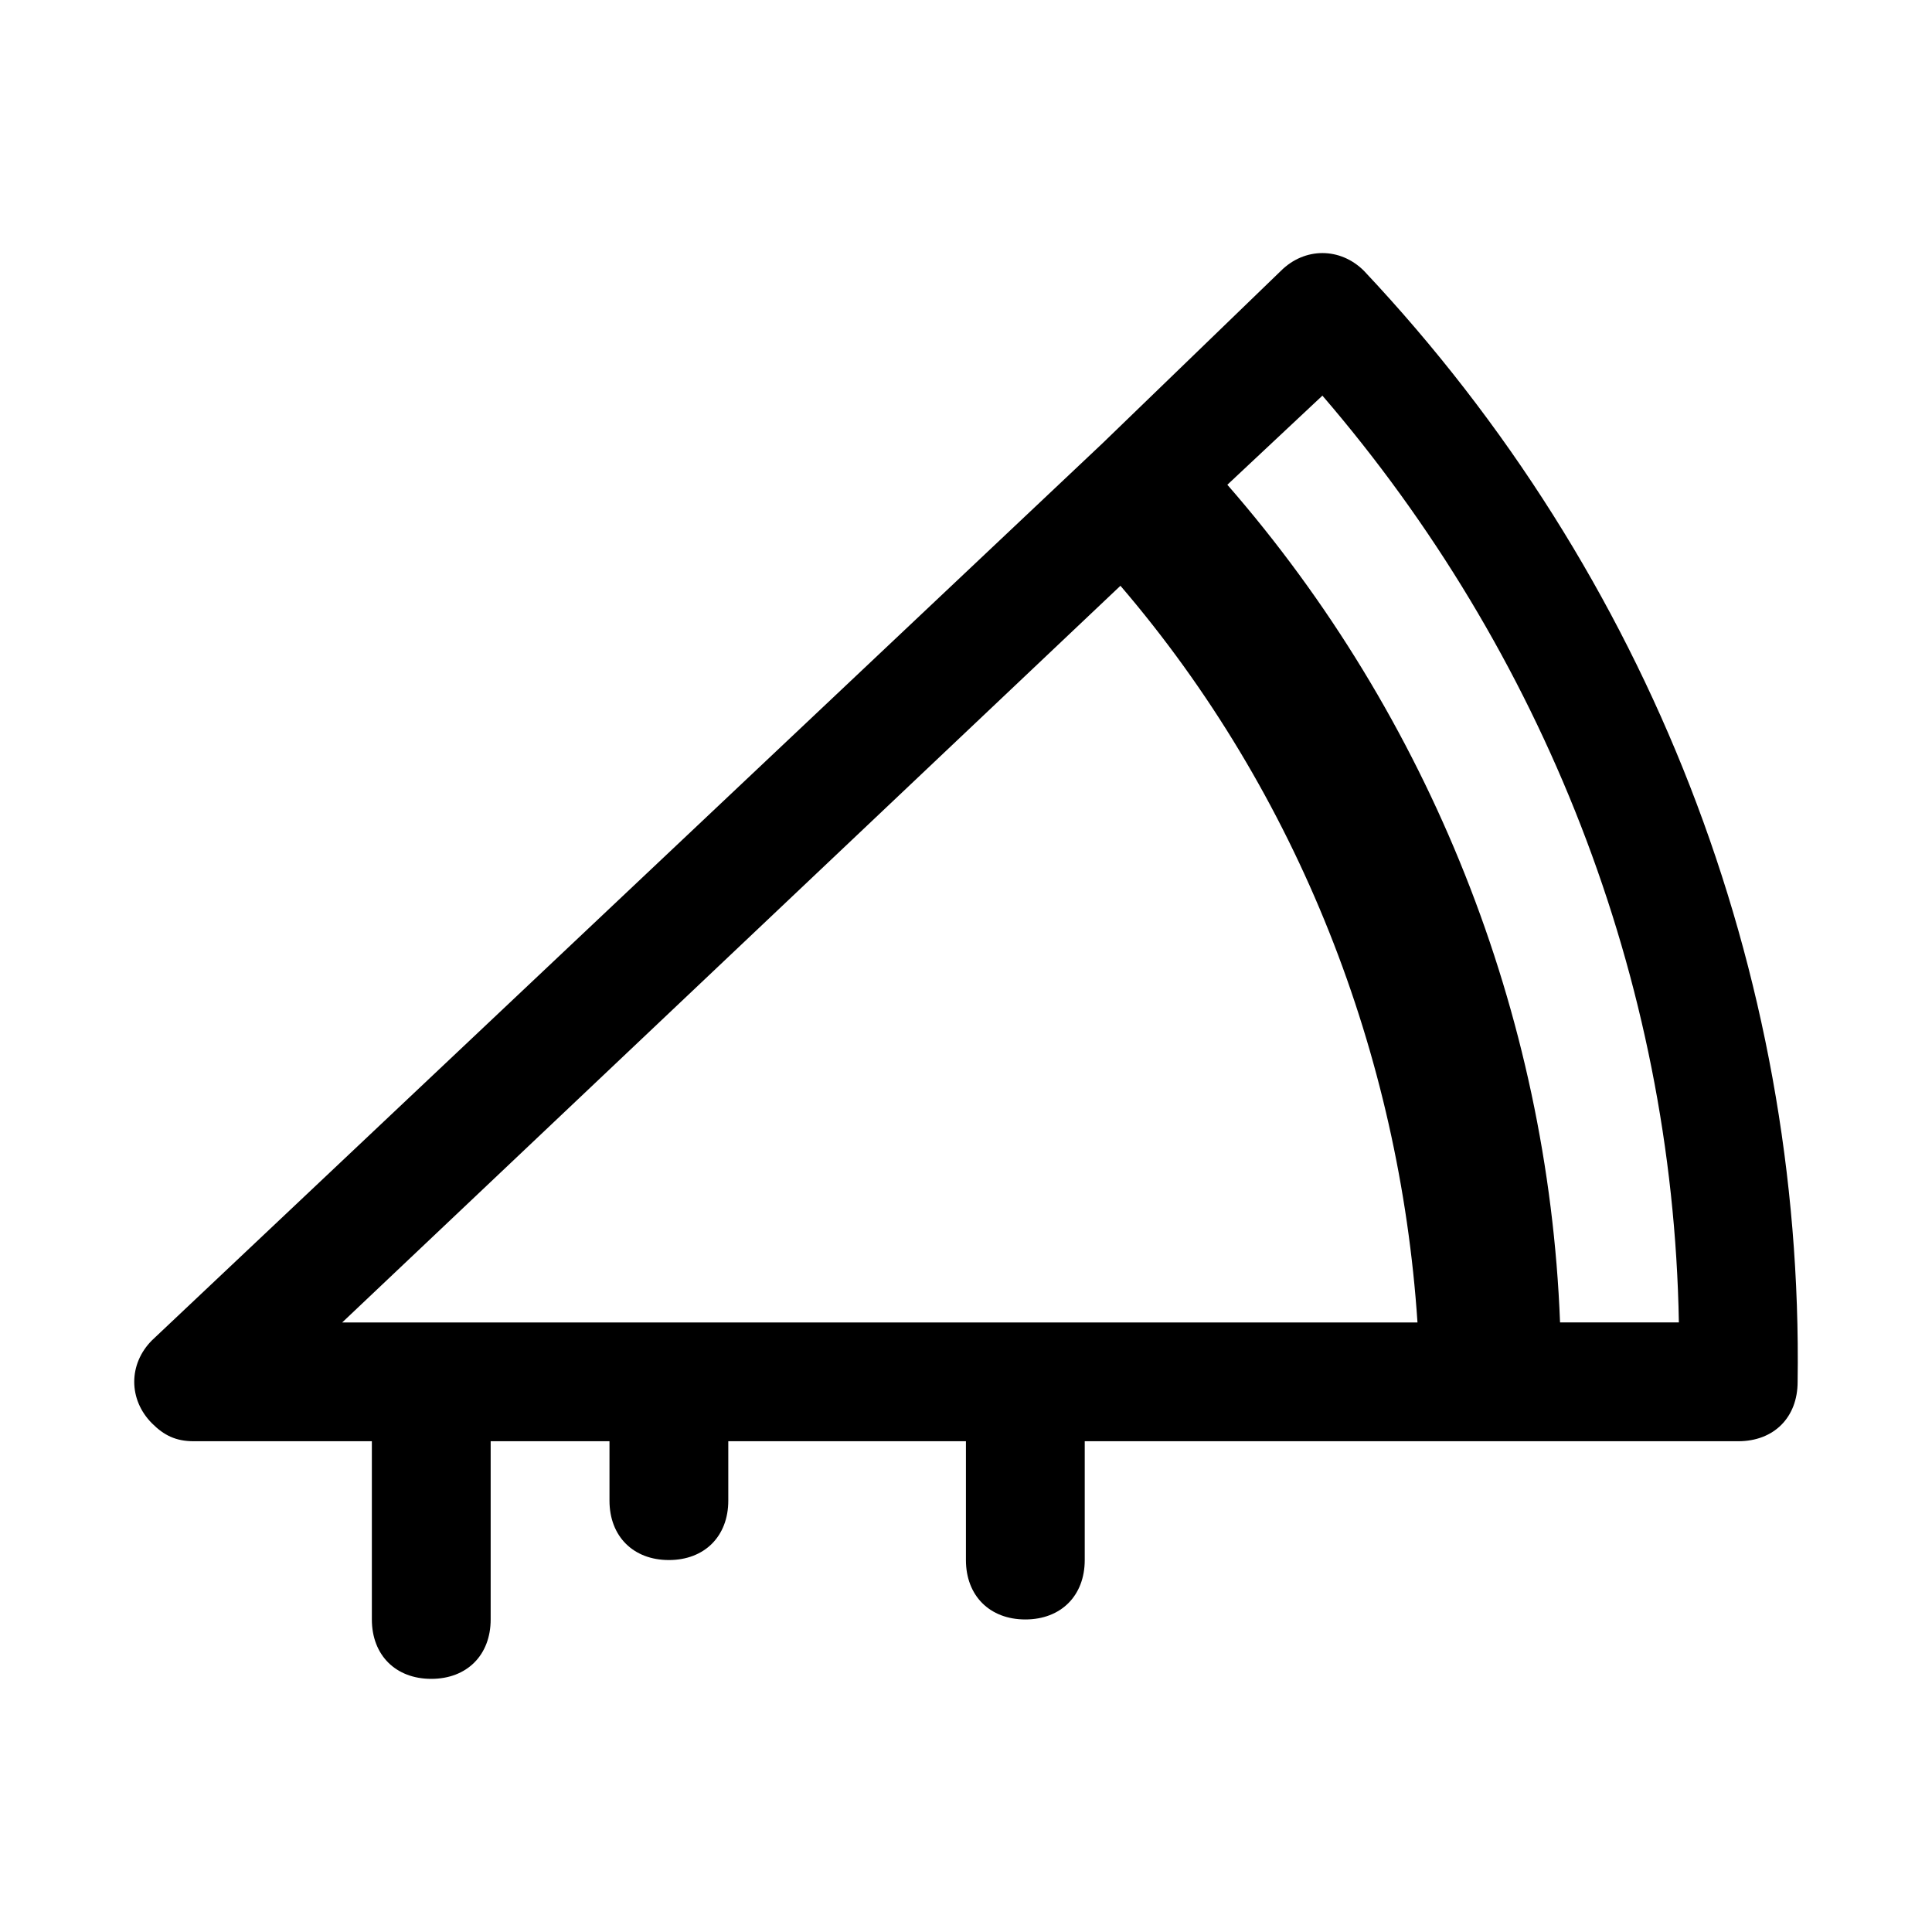
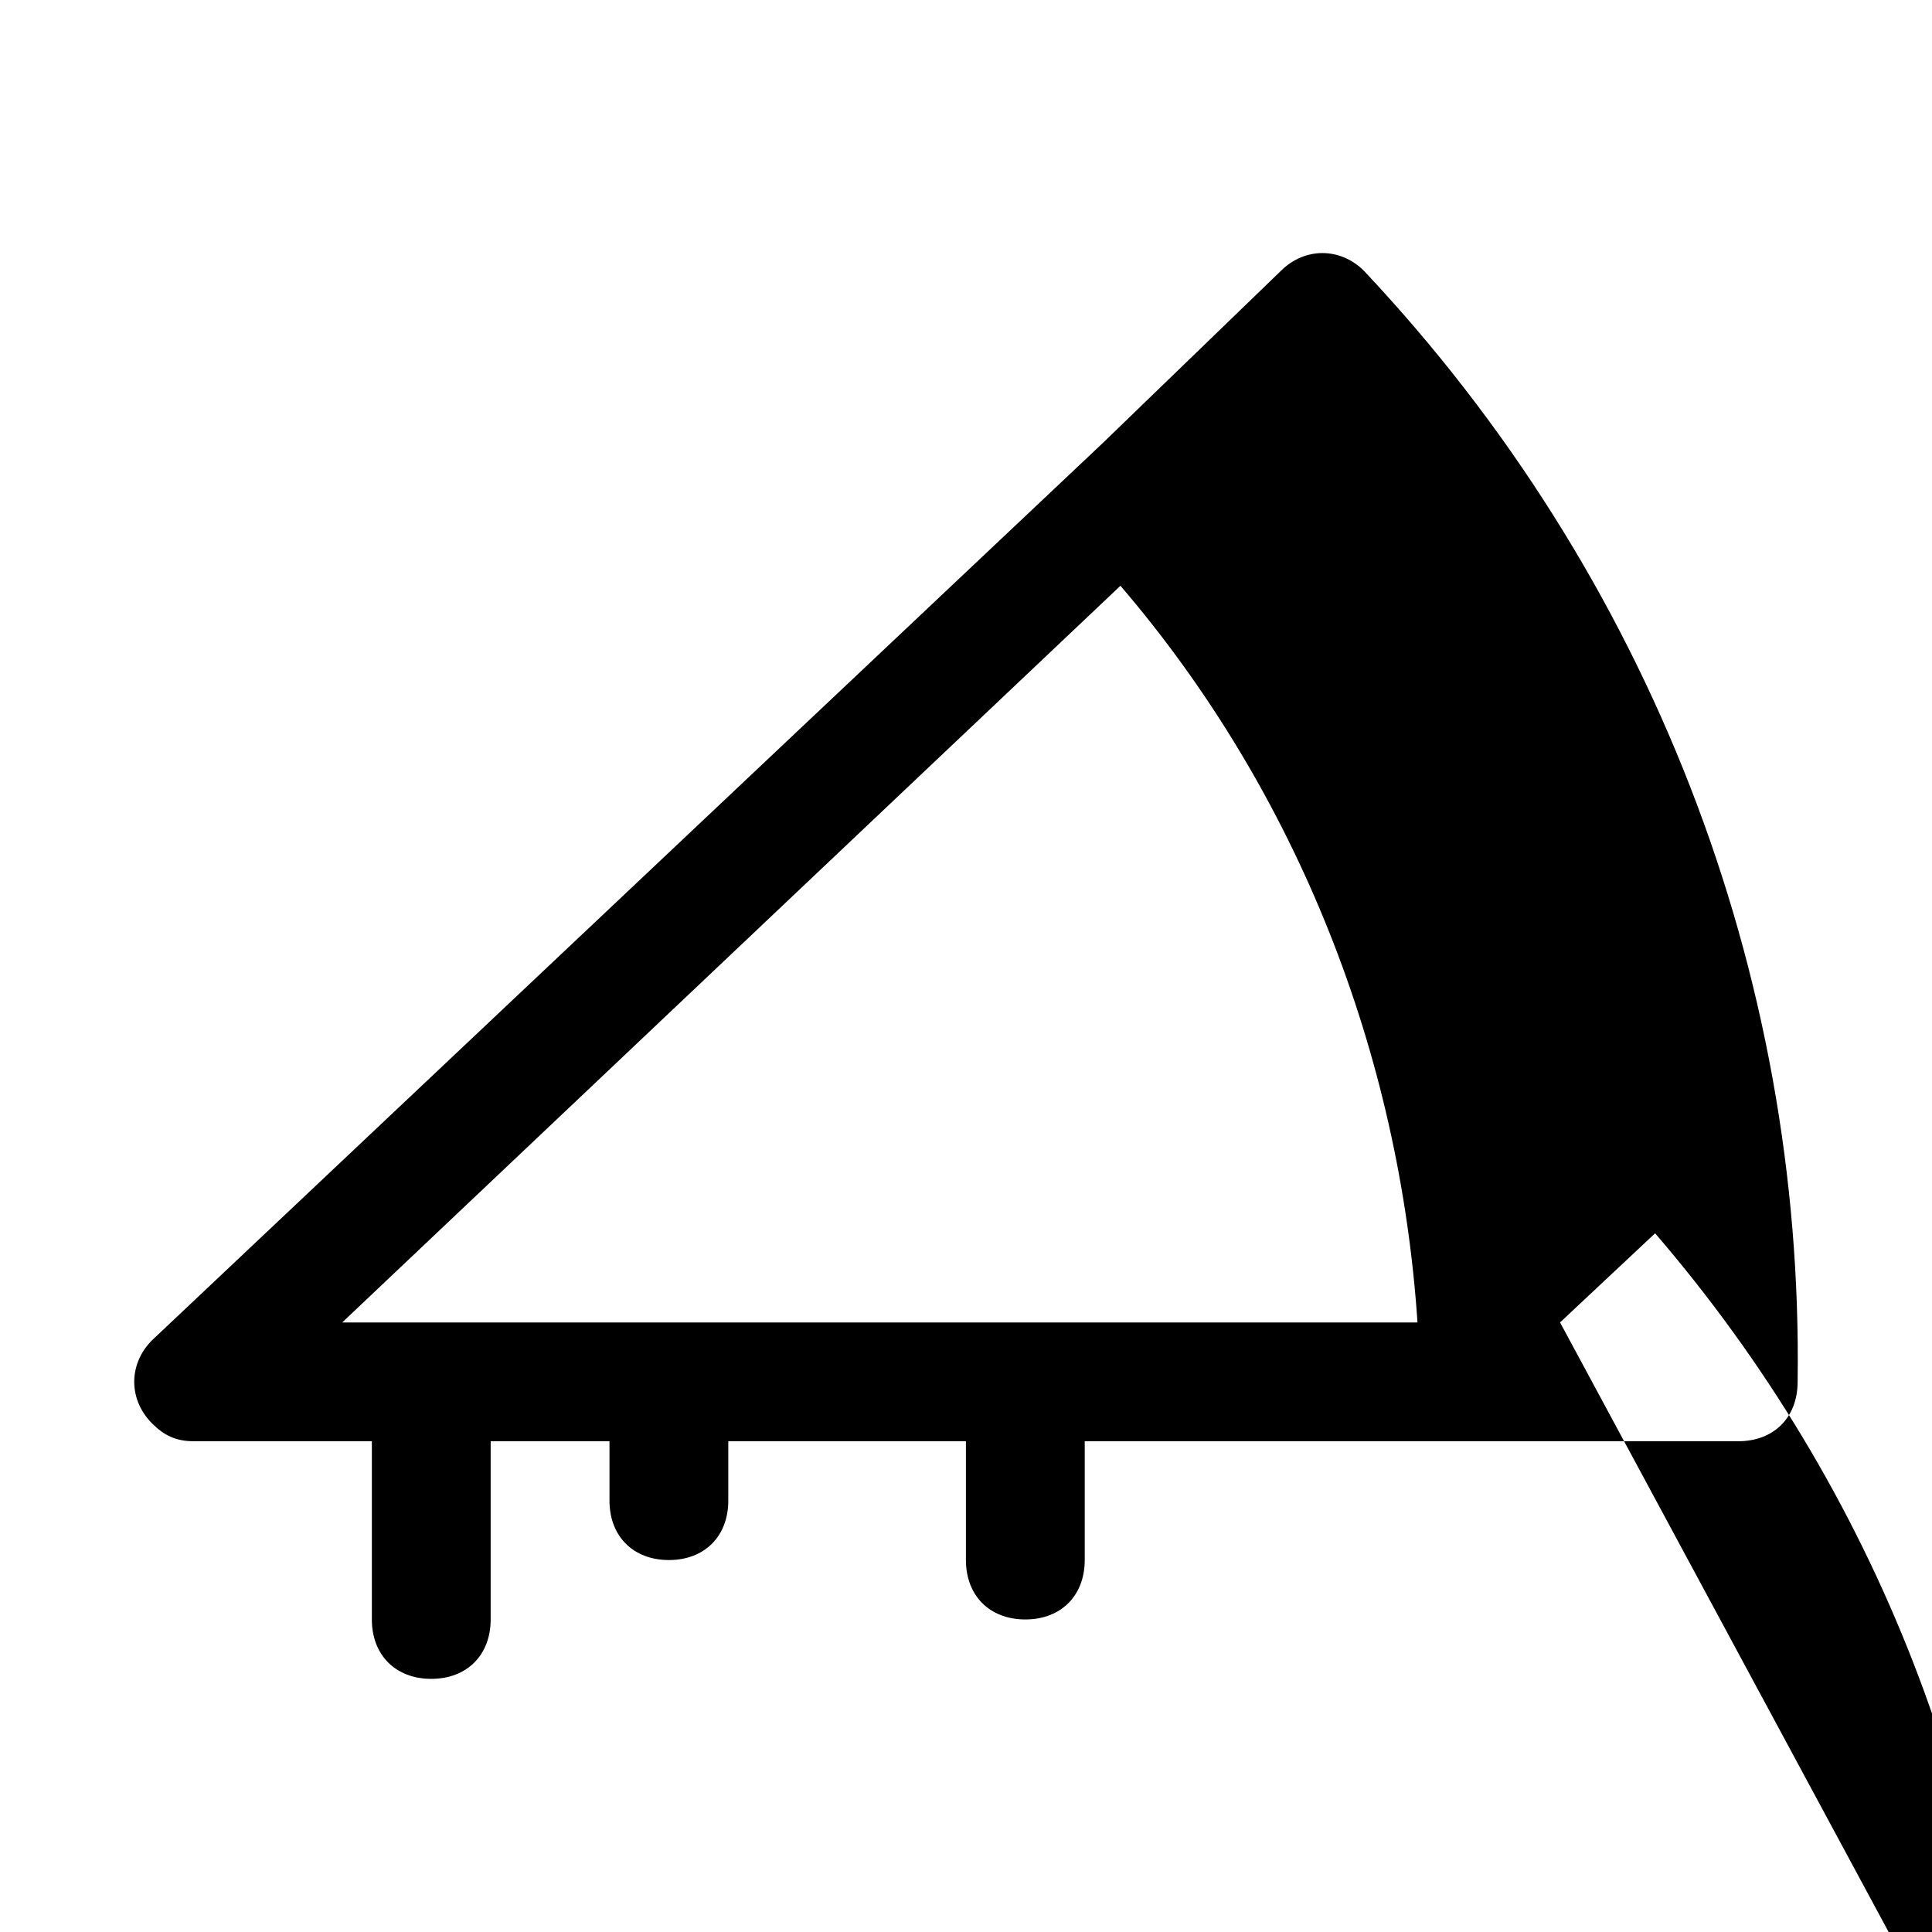
<svg xmlns="http://www.w3.org/2000/svg" fill="#000000" width="800px" height="800px" version="1.1" viewBox="144 144 512 512">
-   <path d="m505.48 215.79c-6.297-6.297-15.742-6.297-22.043 0l-47.23 45.656-251.91 237.73c-6.297 6.297-6.297 15.742 0 22.043 3.148 3.148 6.297 4.723 11.02 4.723h47.23v47.23c0 9.445 6.297 15.742 15.742 15.742s15.742-6.297 15.742-15.742v-47.23h31.488v15.742c0 9.445 6.297 15.742 15.742 15.742 9.445 0 15.742-6.297 15.742-15.742v-15.742h62.977v31.488c0 9.445 6.297 15.742 15.742 15.742 9.445 0 15.742-6.297 15.742-15.742v-31.488h173.18c9.445 0 15.742-6.297 15.742-15.742 1.59-108.63-39.344-214.12-114.91-294.41zm-64.551 83.445c47.23 55.105 73.996 124.38 78.719 195.23l-284.96-0.004zm116.5 195.22c-3.148-81.867-34.637-160.59-88.168-221.99l25.191-23.617c58.254 67.699 92.891 154.29 94.465 245.61z" />
+   <path d="m505.48 215.79c-6.297-6.297-15.742-6.297-22.043 0l-47.23 45.656-251.91 237.73c-6.297 6.297-6.297 15.742 0 22.043 3.148 3.148 6.297 4.723 11.02 4.723h47.23v47.23c0 9.445 6.297 15.742 15.742 15.742s15.742-6.297 15.742-15.742v-47.23h31.488v15.742c0 9.445 6.297 15.742 15.742 15.742 9.445 0 15.742-6.297 15.742-15.742v-15.742h62.977v31.488c0 9.445 6.297 15.742 15.742 15.742 9.445 0 15.742-6.297 15.742-15.742v-31.488h173.18c9.445 0 15.742-6.297 15.742-15.742 1.59-108.63-39.344-214.12-114.91-294.41zm-64.551 83.445c47.23 55.105 73.996 124.38 78.719 195.23l-284.96-0.004zm116.5 195.22l25.191-23.617c58.254 67.699 92.891 154.29 94.465 245.61z" />
</svg>